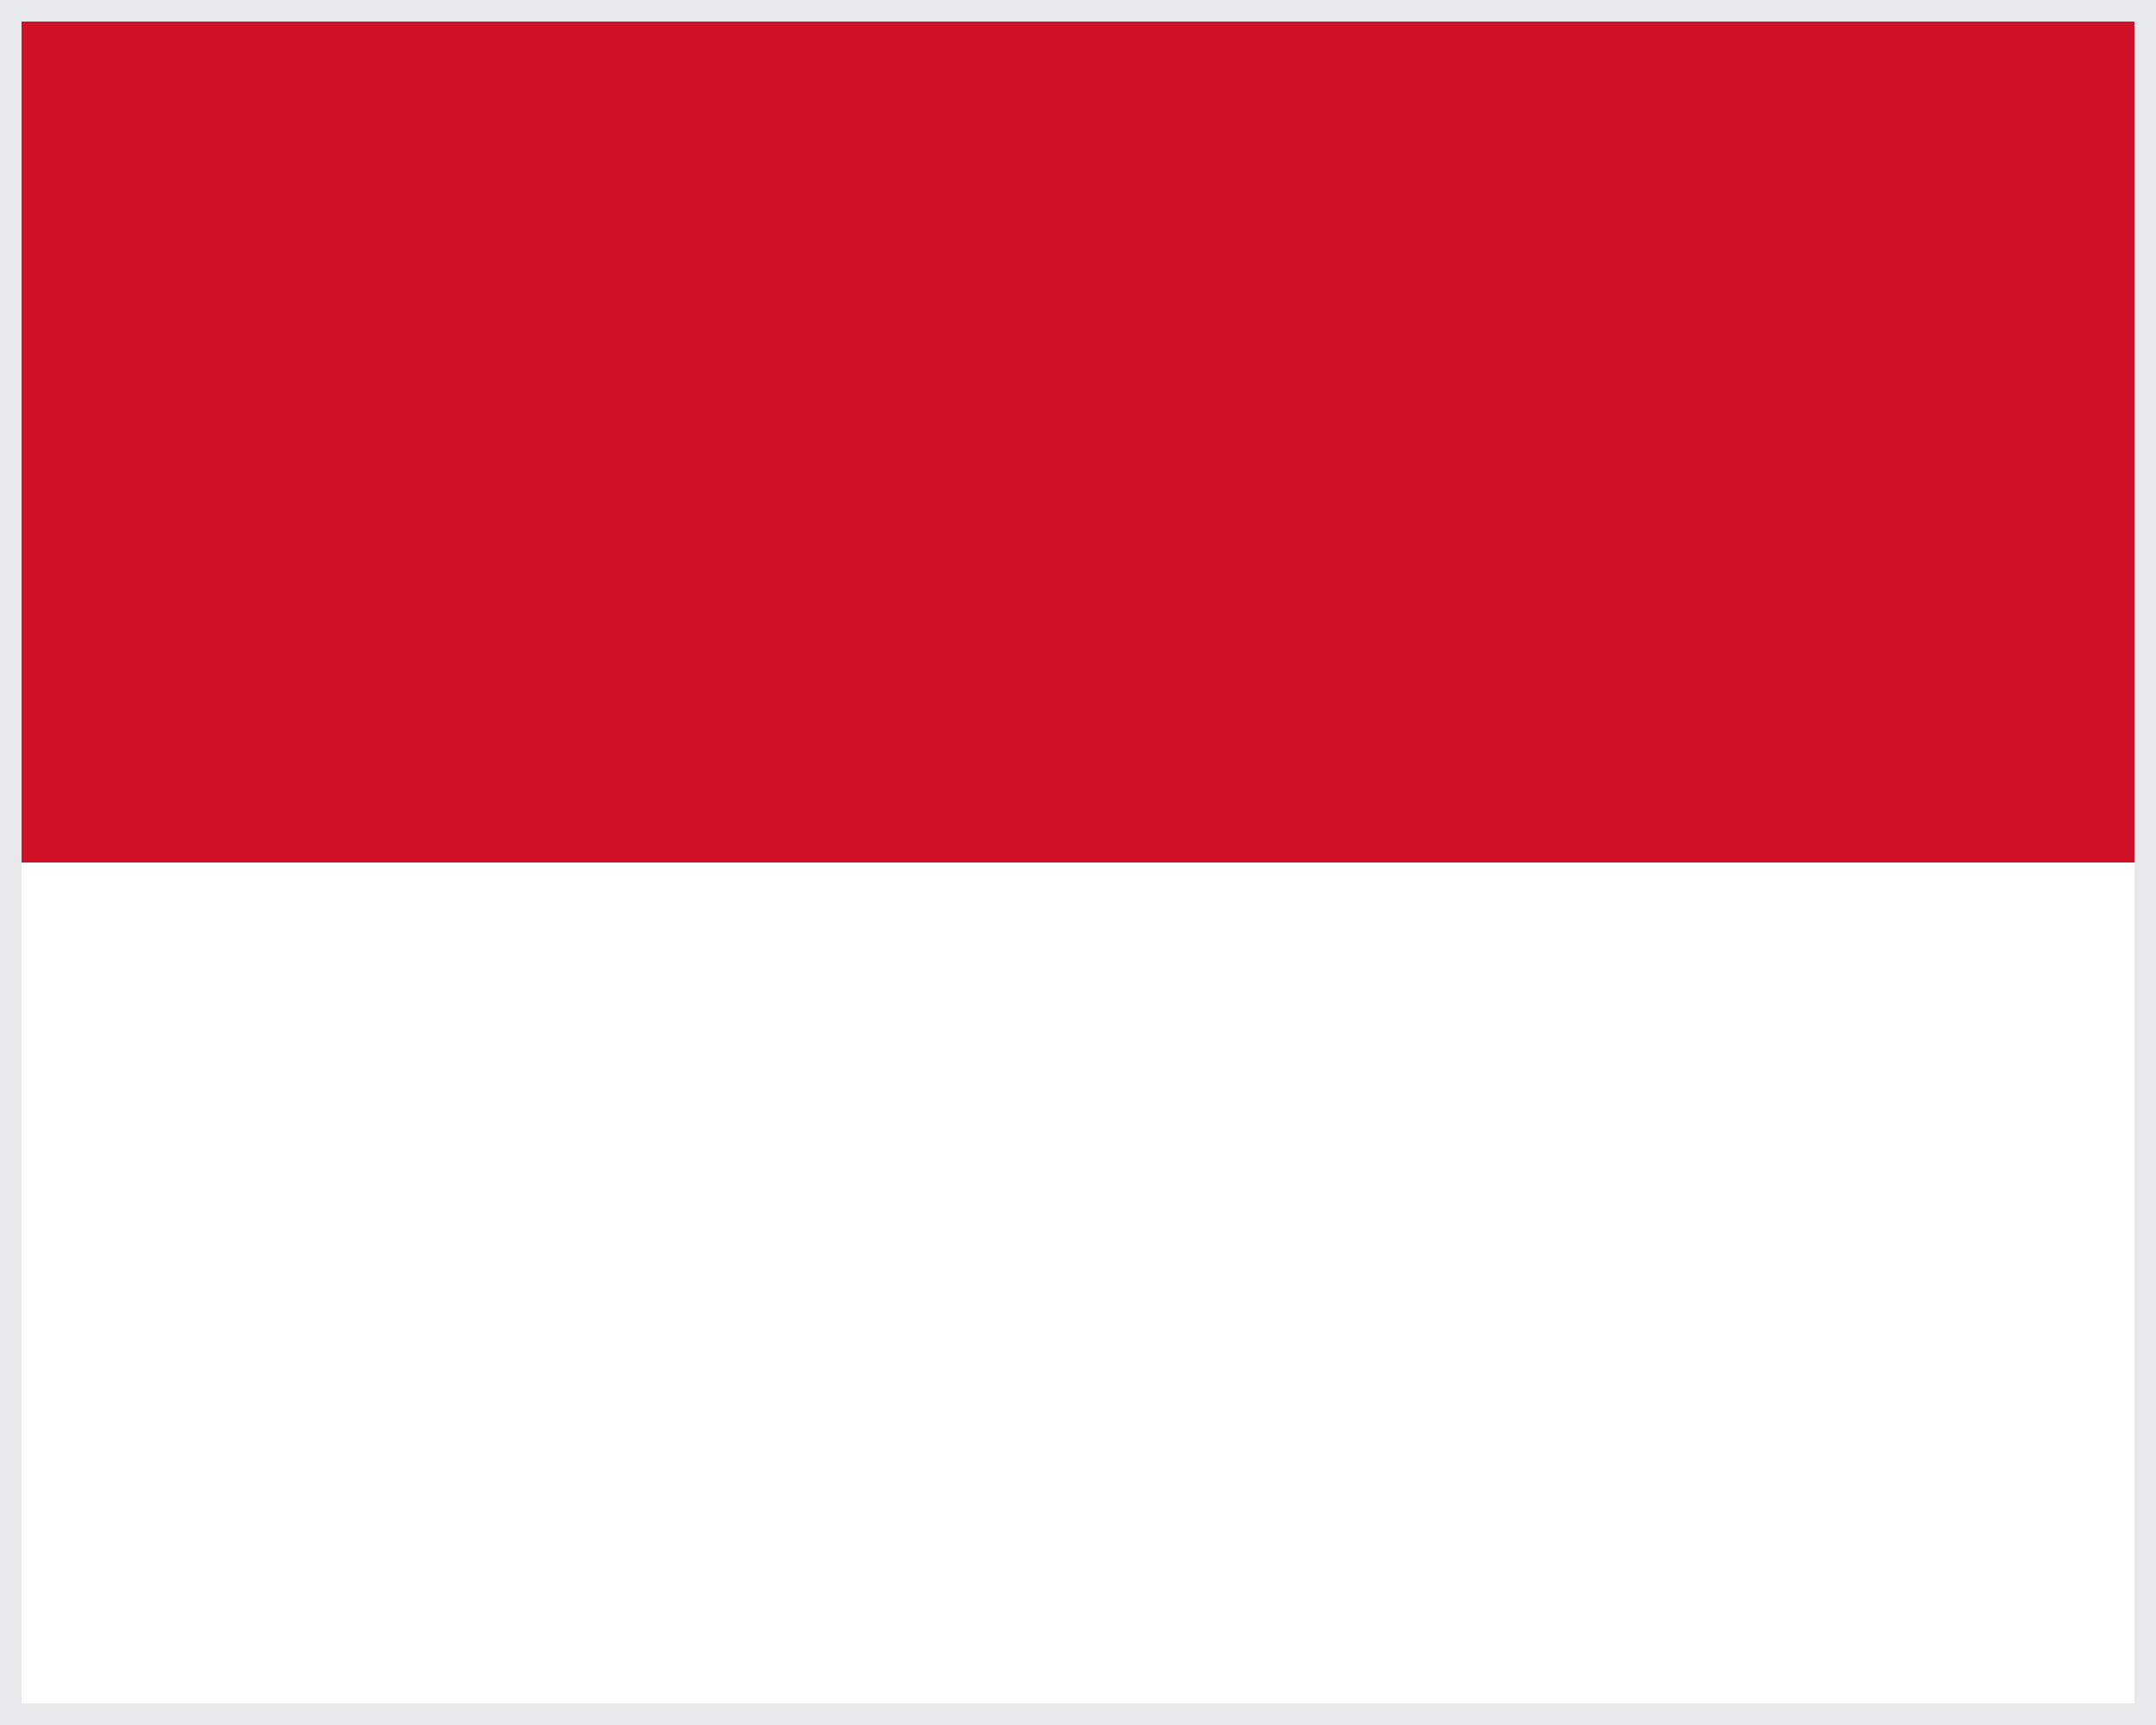
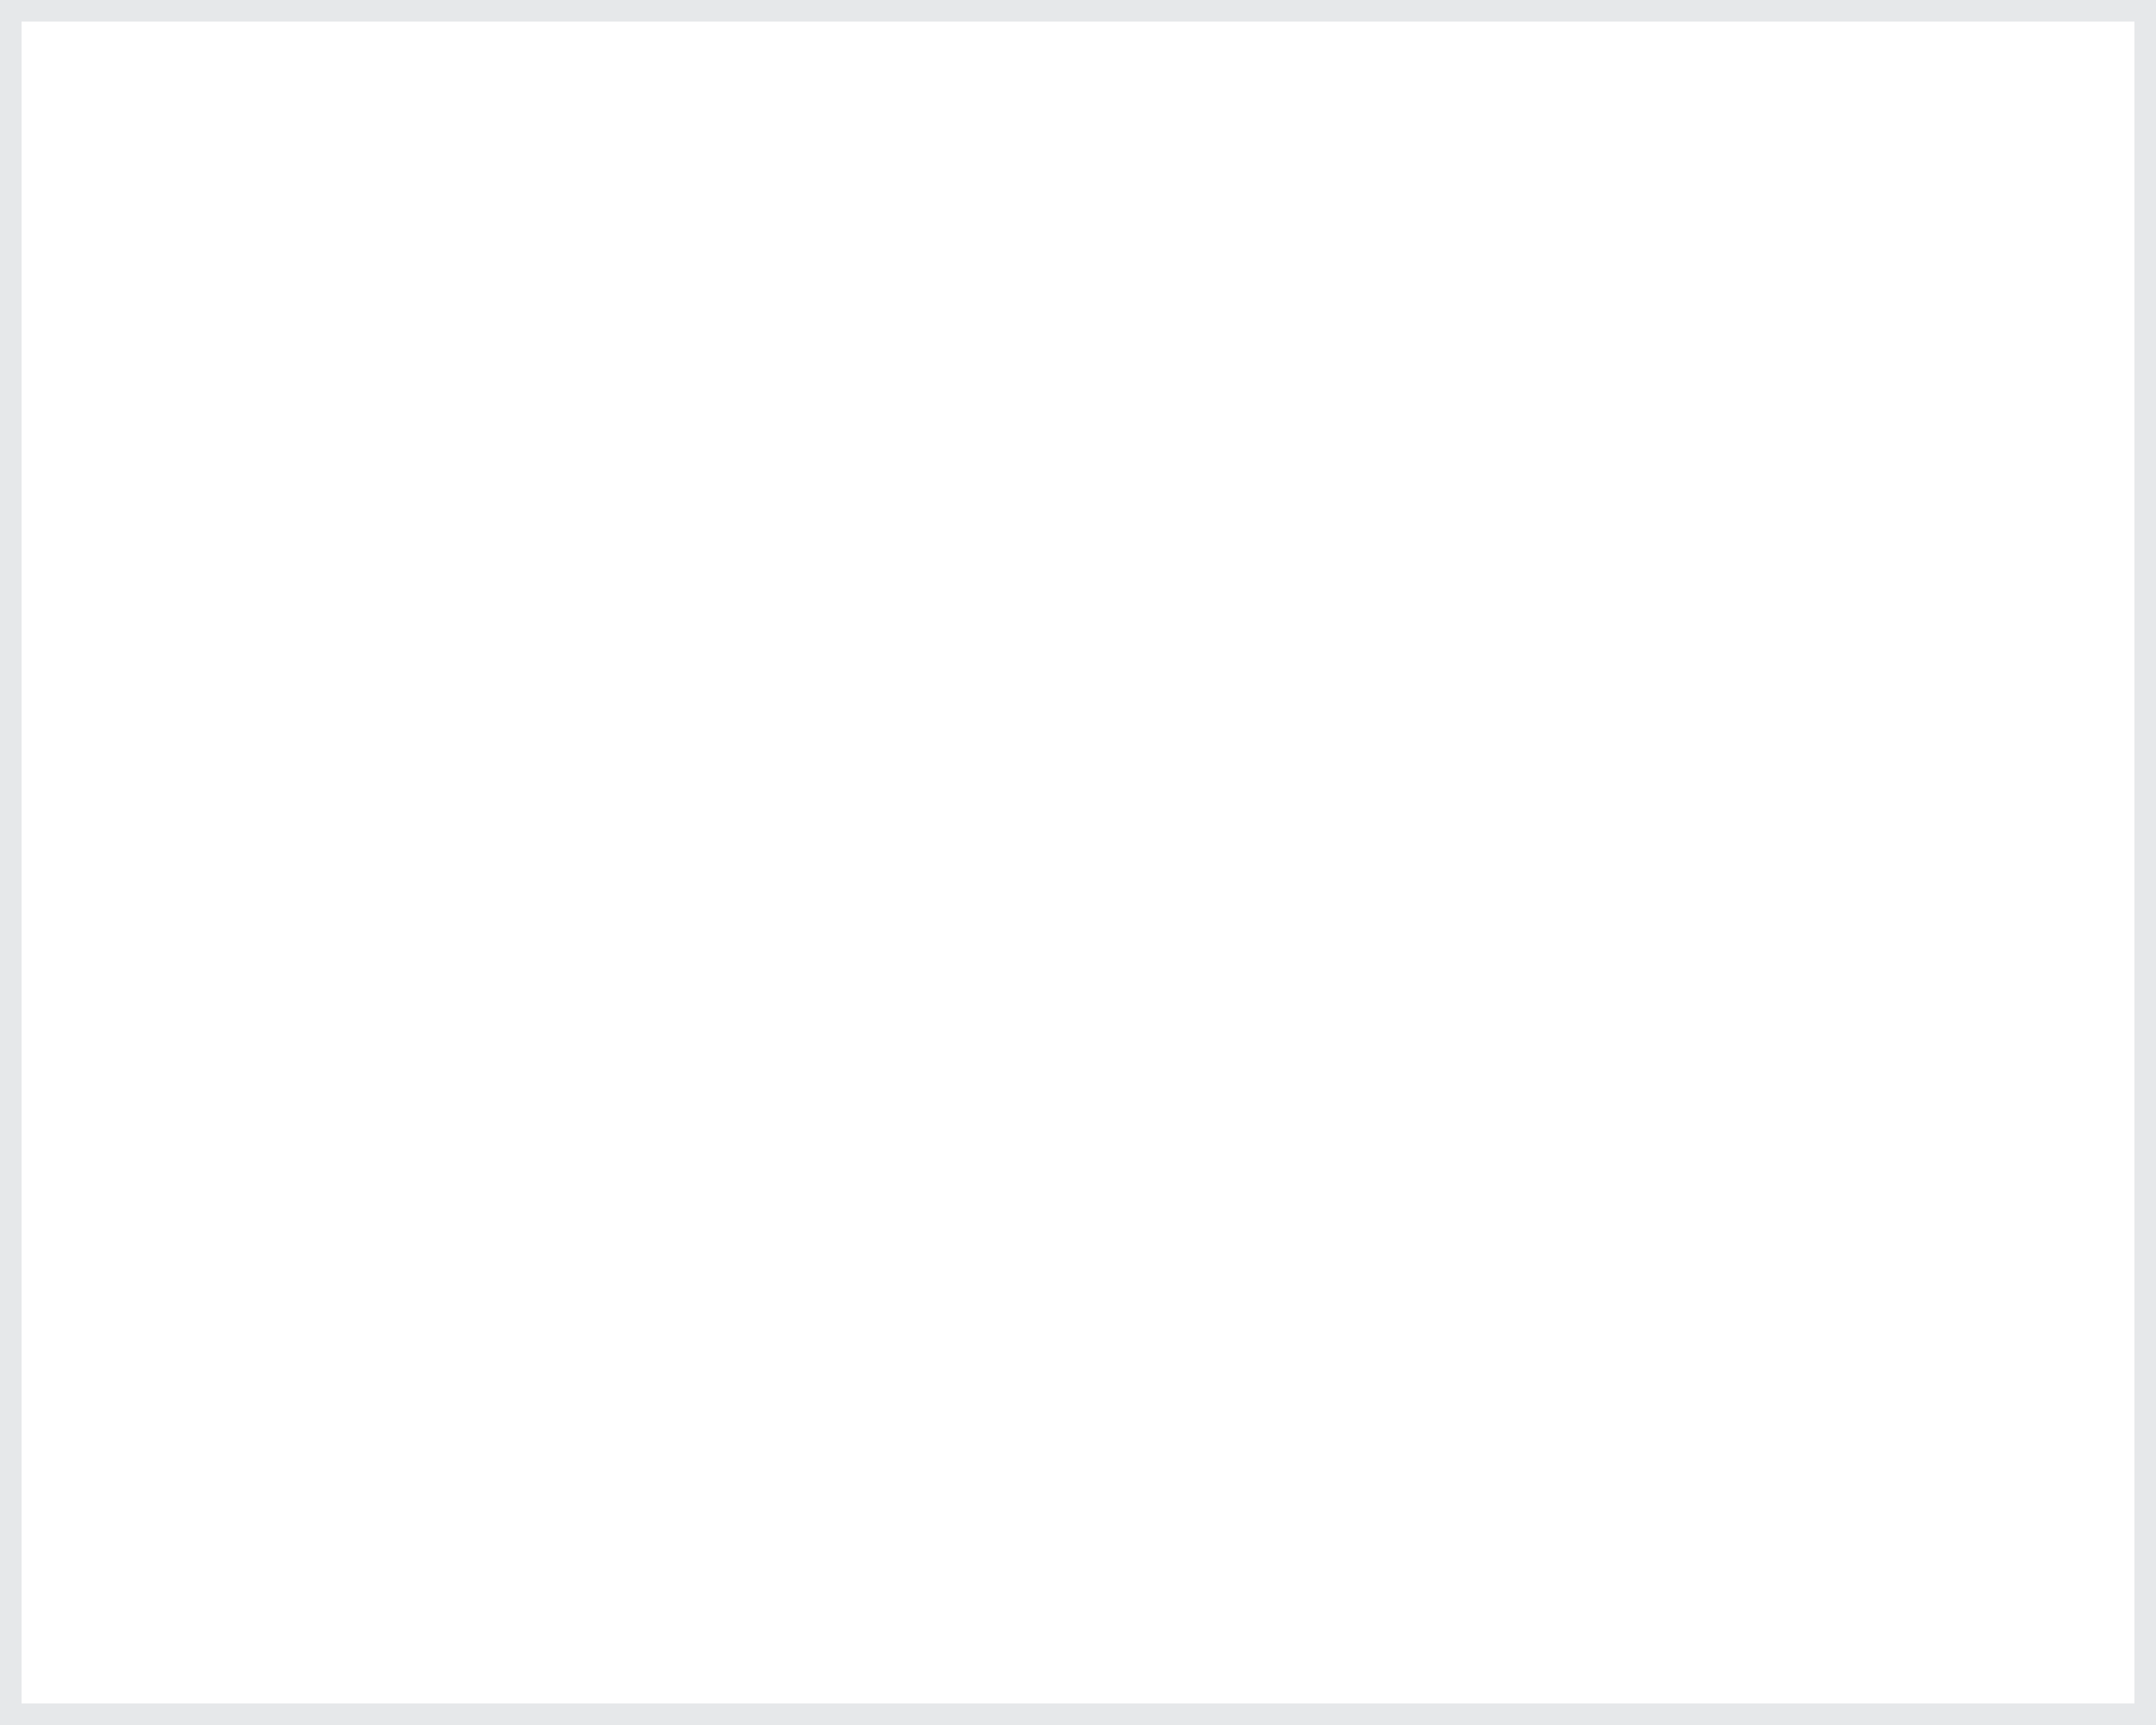
<svg xmlns="http://www.w3.org/2000/svg" width="1000" height="800" viewBox="0 0 1000 800">
  <path fill="#fff" d="M0 0h1000v800H0Z" />
-   <path fill="#ce1126" d="M0 0h1000v400H0Z" />
  <rect width="100%" height="100%" fill="none" stroke="#e6e8ea" stroke-width="20" style="fill:#000;fill-opacity:0" />
</svg>